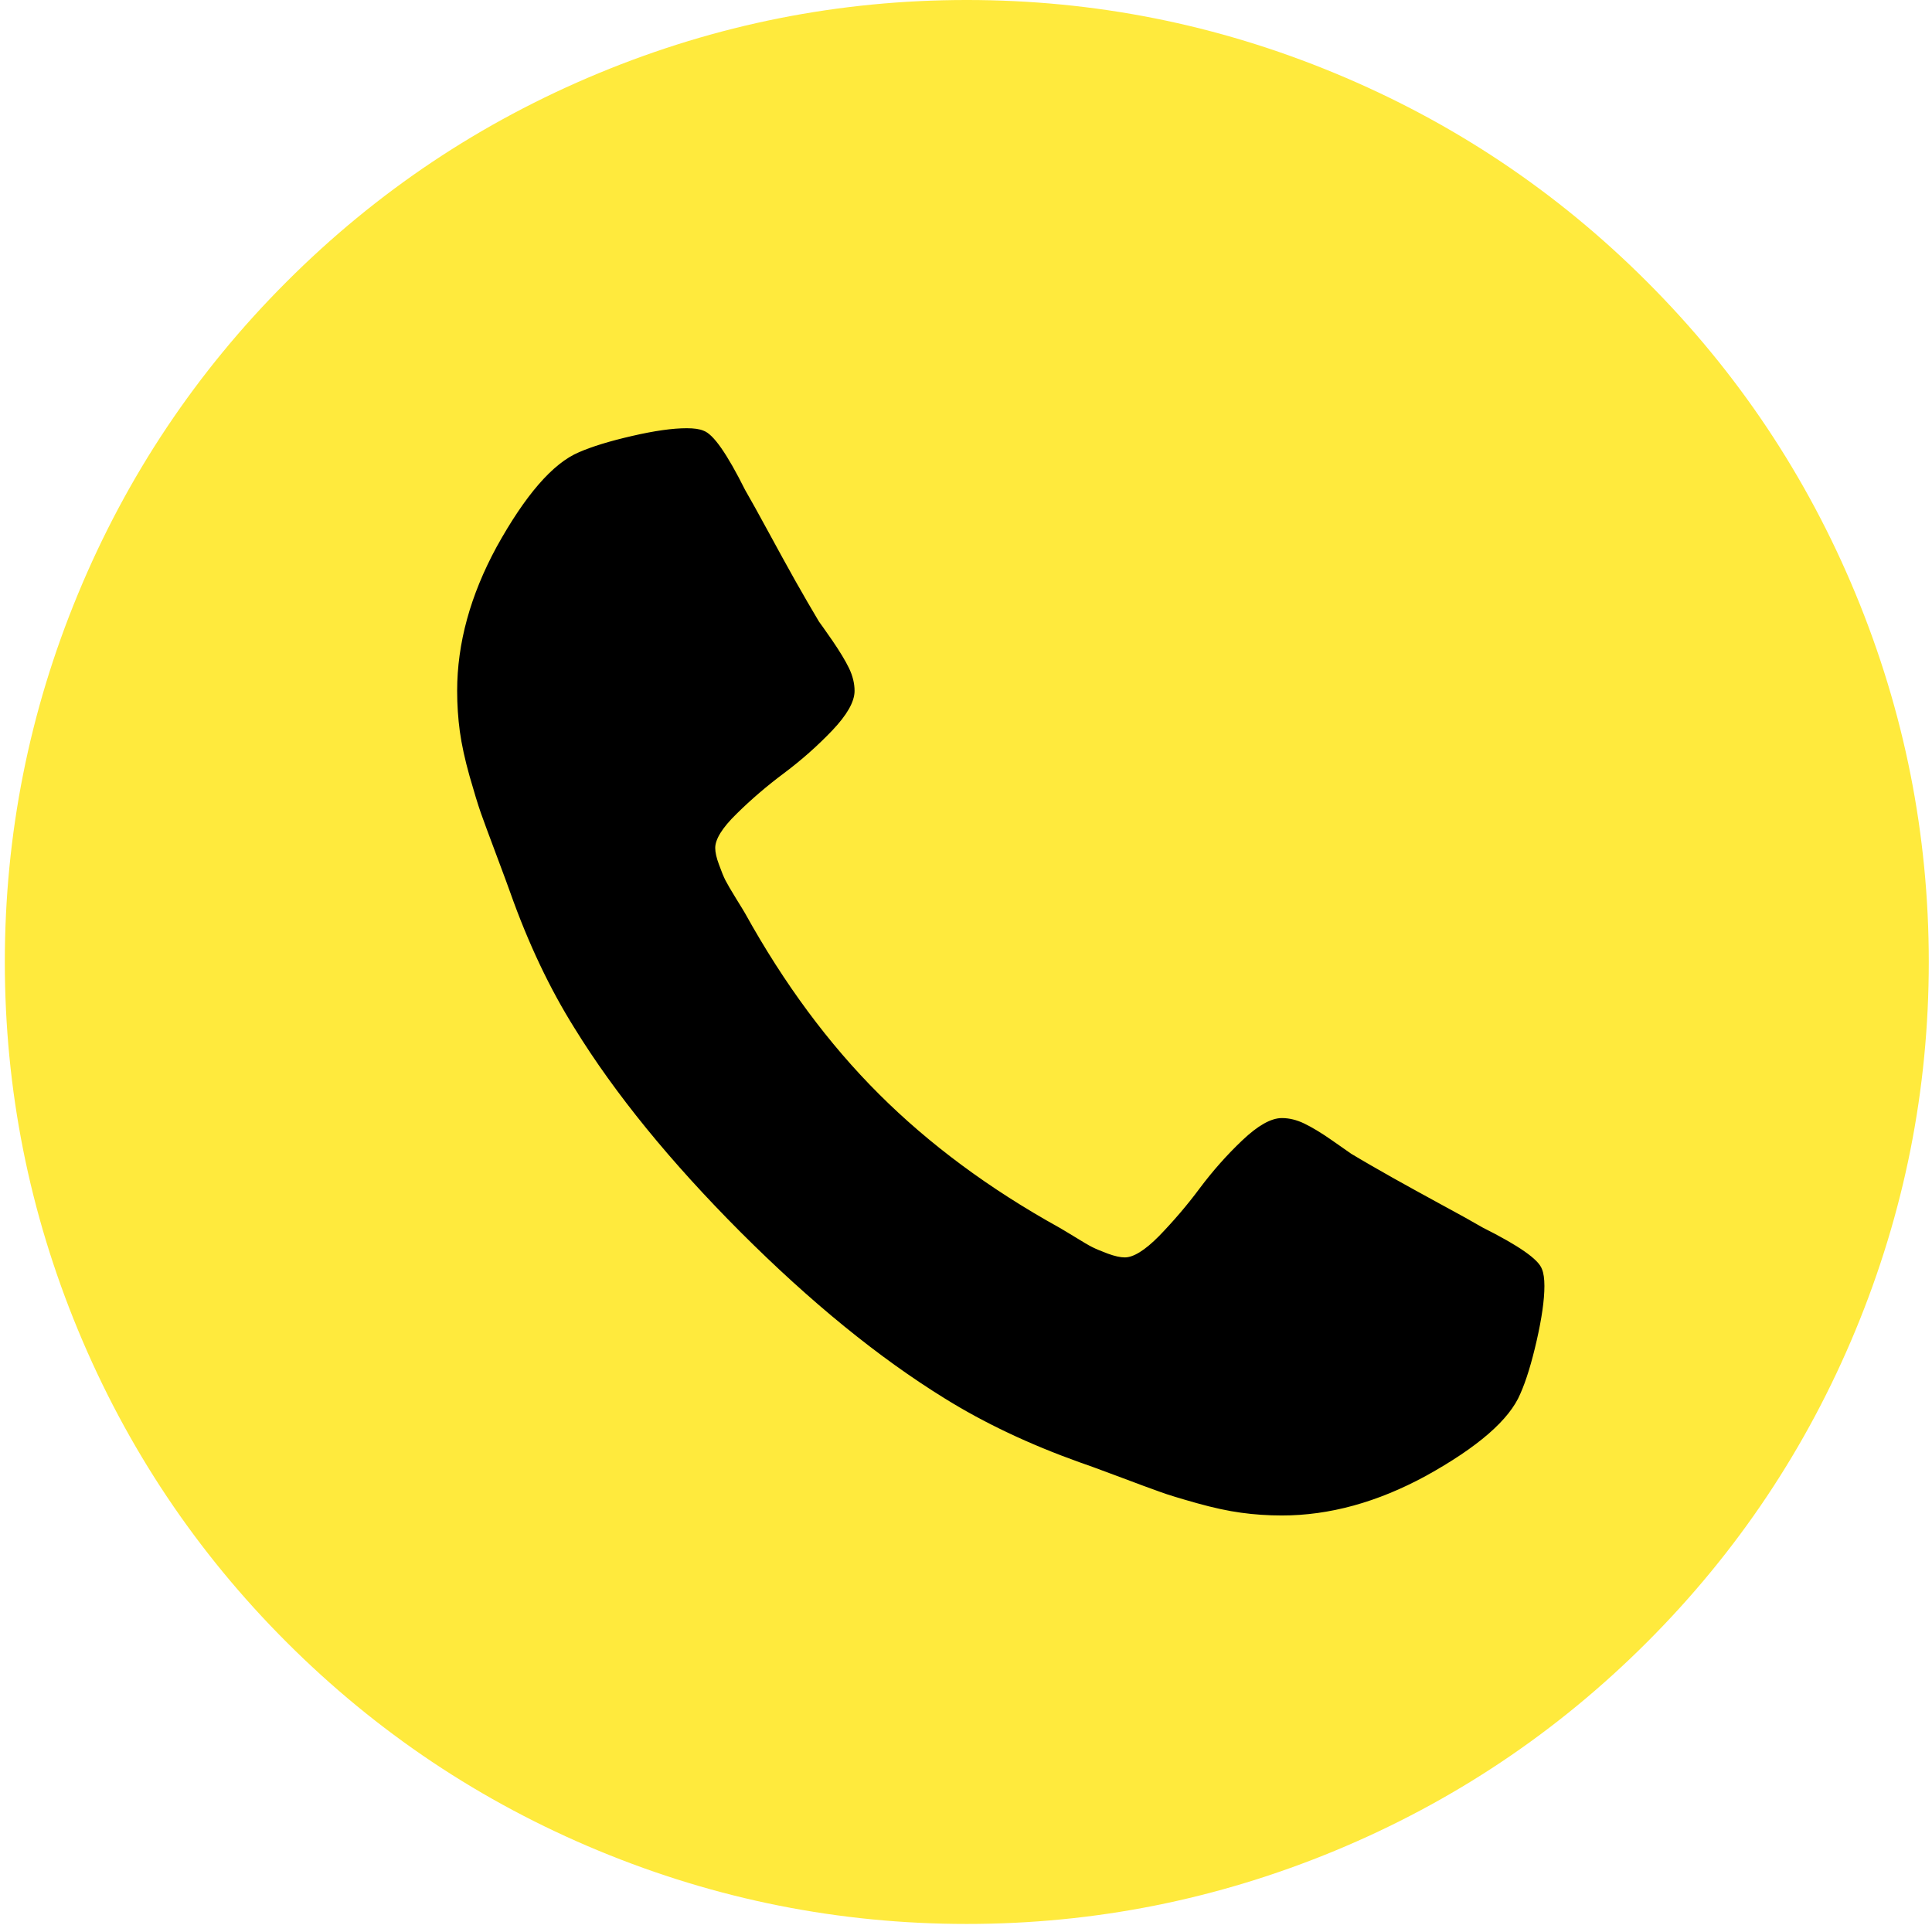
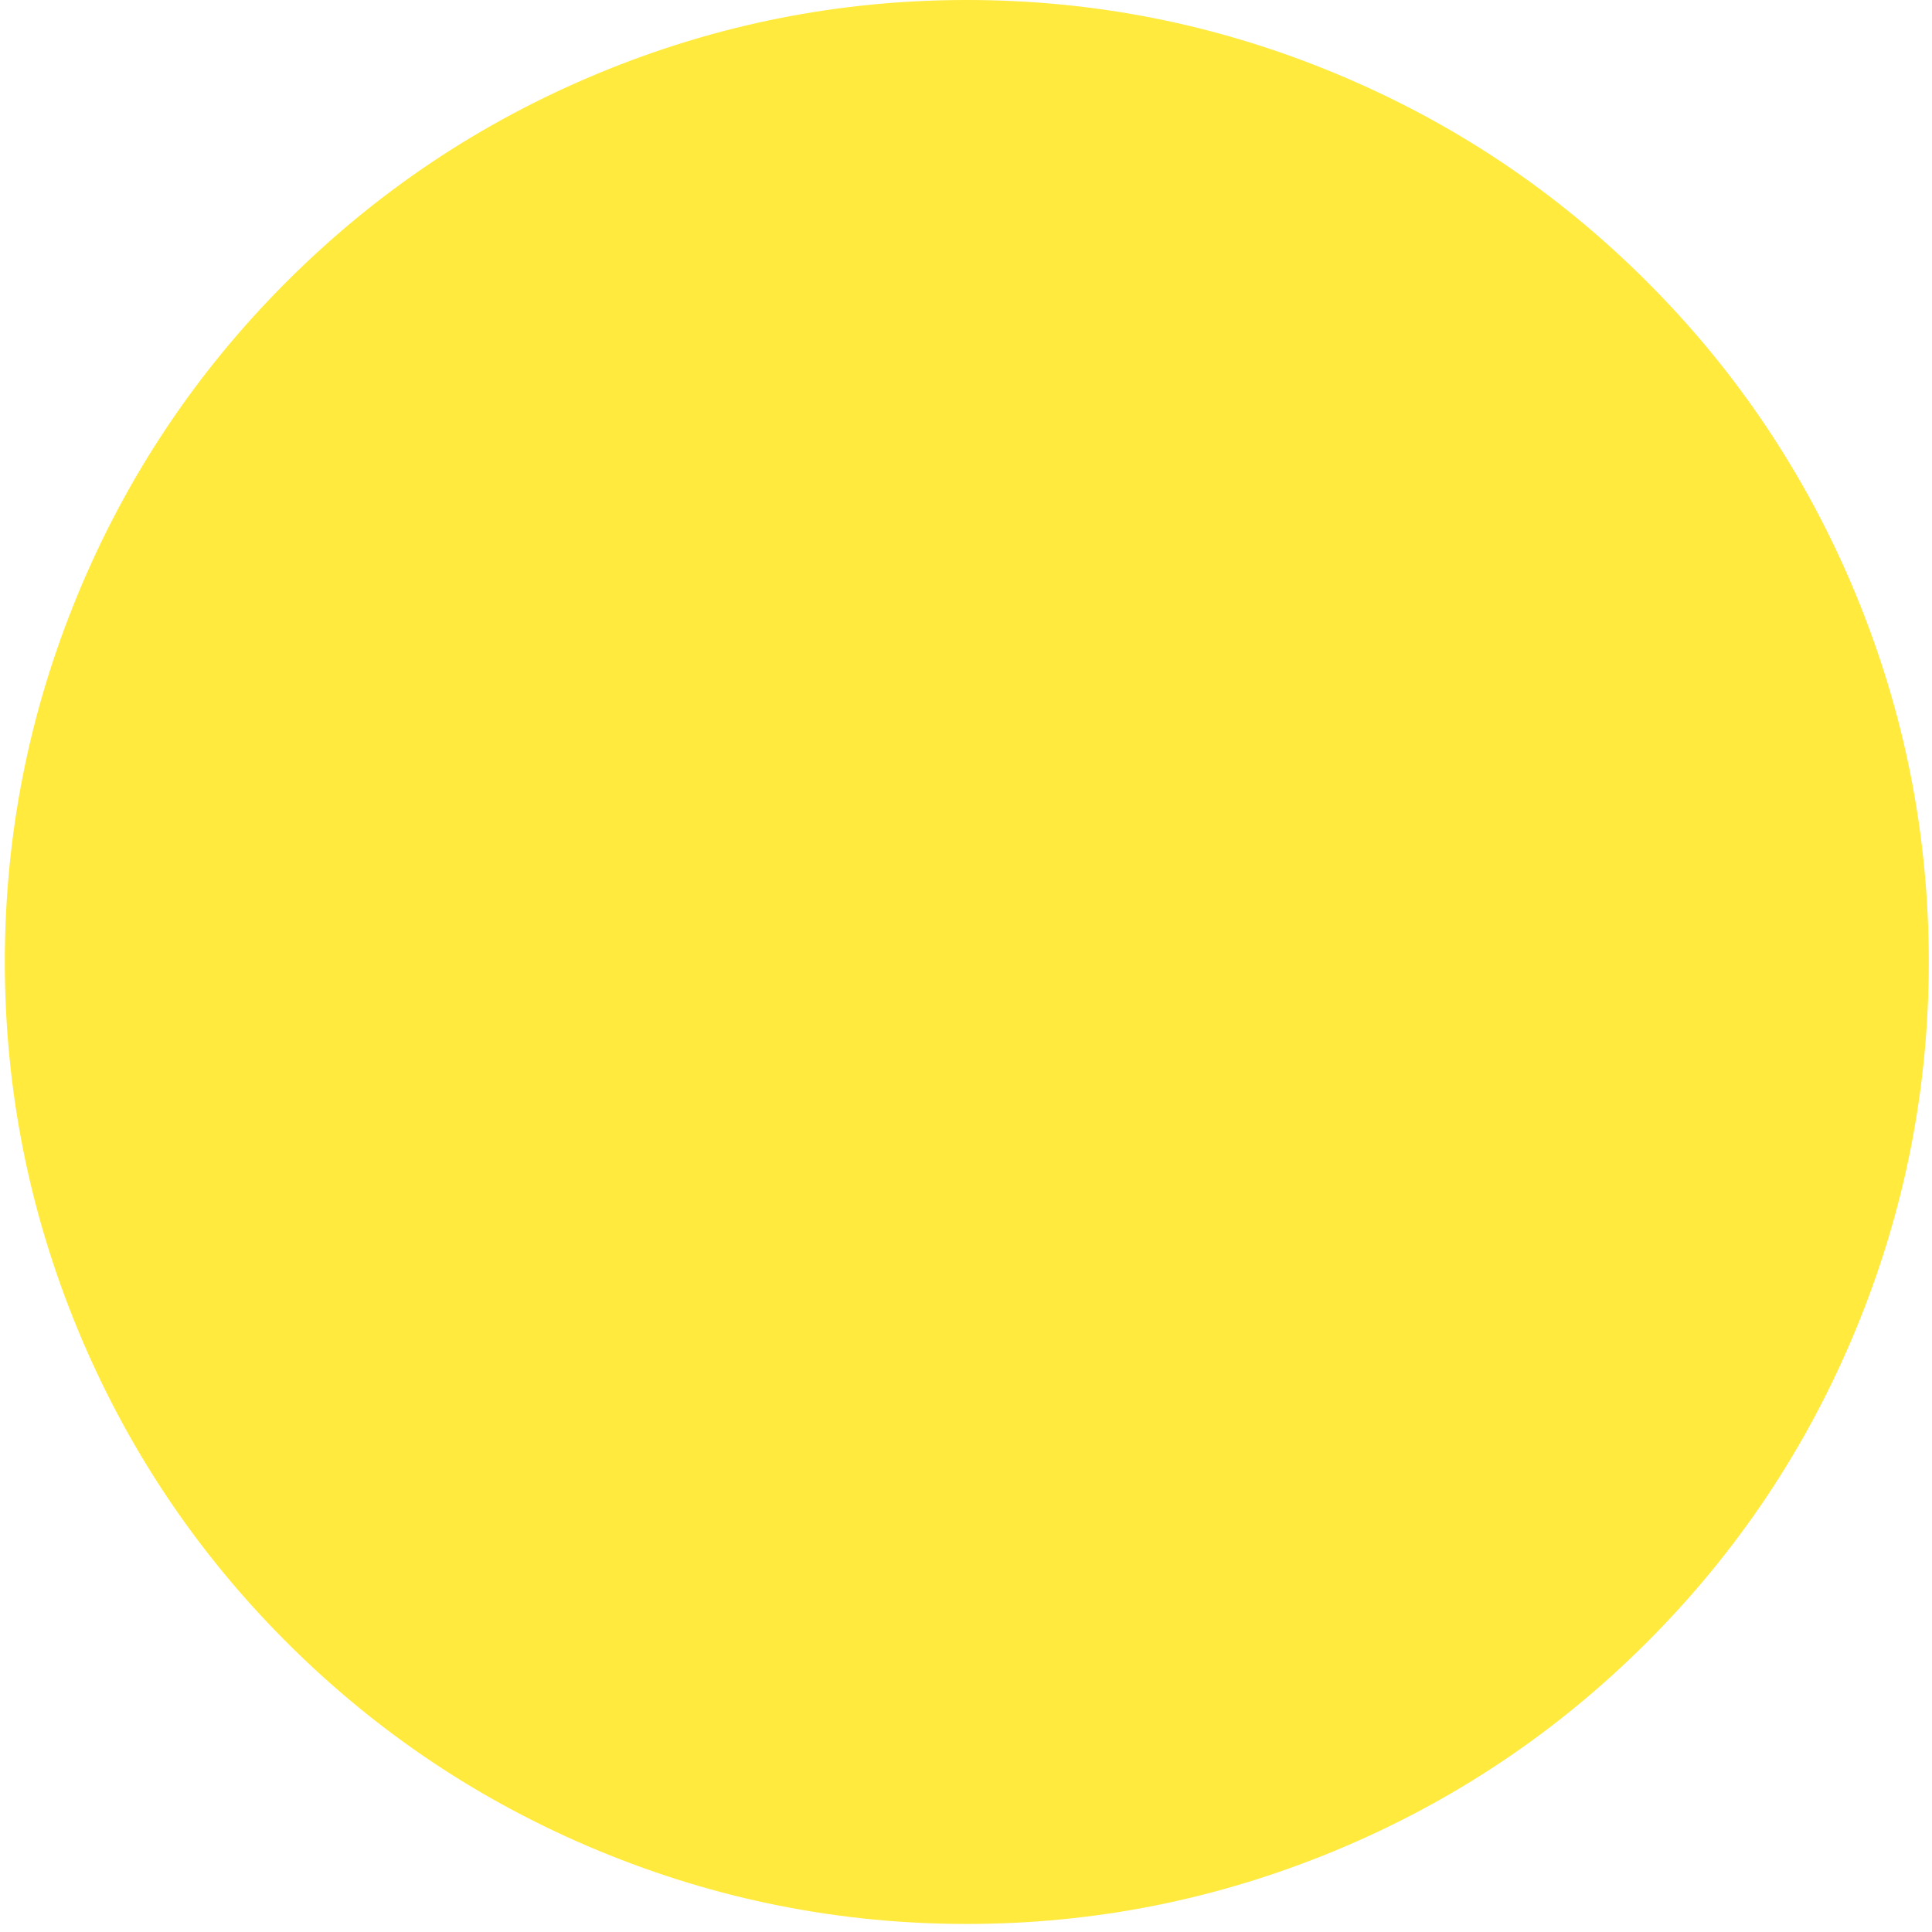
<svg xmlns="http://www.w3.org/2000/svg" xmlns:xlink="http://www.w3.org/1999/xlink" version="1.1" id="Ebene_1" x="0px" y="0px" width="1200px" height="1200px" viewBox="0 0 1200 1200" enable-background="new 0 0 1200 1200" xml:space="preserve">
  <g>
-     <path fill="#FFEA3D" d="M1198,597.499c0,79.243-15.171,155.436-45.475,228.656c-30.323,73.183-73.502,137.817-129.536,193.833   c-56.016,56.016-120.633,99.194-193.835,129.536c-73.2,30.304-149.411,45.475-228.654,45.475s-155.454-15.171-228.654-45.475   c-73.201-30.342-137.819-73.521-193.835-129.536c-56.034-56.016-99.212-120.65-129.536-193.833C18.153,752.935,3,676.741,3,597.499   c0-79.242,15.153-155.472,45.475-228.655c30.324-73.182,73.502-137.817,129.536-193.833   c56.016-56.054,120.634-99.194,193.835-129.536C445.046,15.133,521.257-0.001,600.5-0.001s155.454,15.134,228.654,45.476   c73.202,30.342,137.819,73.482,193.835,129.536c56.034,56.016,99.213,120.651,129.536,193.833   C1182.829,442.026,1198,518.257,1198,597.499z" />
+     <path fill="#FFEA3D" d="M1198,597.499c0,79.243-15.171,155.436-45.475,228.656c-30.323,73.183-73.502,137.817-129.536,193.833   c-56.016,56.016-120.633,99.194-193.835,129.536c-73.2,30.304-149.411,45.475-228.654,45.475s-155.454-15.171-228.654-45.475   c-73.201-30.342-137.819-73.521-193.835-129.536c-56.034-56.016-99.212-120.65-129.536-193.833C18.153,752.935,3,676.741,3,597.499   c0-79.242,15.153-155.472,45.475-228.655c30.324-73.182,73.502-137.817,129.536-193.833   c56.016-56.054,120.634-99.194,193.835-129.536C445.046,15.133,521.257-0.001,600.5-0.001s155.454,15.134,228.654,45.476   c73.202,30.342,137.819,73.482,193.835,129.536c56.034,56.016,99.213,120.651,129.536,193.833   C1182.829,442.026,1198,518.257,1198,597.499" />
    <g>
      <defs>
        <rect id="SVGID_1_" x="256.408" y="238.405" width="730.461" height="730.461" />
      </defs>
      <clipPath id="SVGID_2_">
        <use xlink:href="#SVGID_1_" overflow="visible" />
      </clipPath>
      <g clip-path="url(#SVGID_2_)" enable-background="new    ">
        <g>
          <defs>
            <rect id="SVGID_3_" x="227.119" y="225.454" width="770.967" height="770.968" />
          </defs>
          <clipPath id="SVGID_4_">
            <use xlink:href="#SVGID_3_" overflow="visible" />
          </clipPath>
-           <path clip-path="url(#SVGID_4_)" d="M956.829,788.697c-1.922-5.722-14.004-14.154-36.329-25.334      c-6.061-3.539-14.643-8.321-25.823-14.344c-11.181-6.098-21.307-11.67-30.38-16.751c-9.034-5.12-17.617-10.015-25.561-14.794      c-1.318-0.979-5.308-3.766-12.01-8.395c-6.624-4.631-12.347-8.058-16.938-10.277c-4.668-2.26-9.187-3.352-13.592-3.352      c-6.399,0-14.416,4.519-23.979,13.629c-9.562,9.07-18.296,18.971-26.276,29.624c-7.942,10.693-16.451,20.556-25.297,29.703      c-8.96,9.072-16.301,13.591-21.984,13.591c-2.937,0-6.476-0.792-10.842-2.373c-4.292-1.619-7.566-2.975-9.789-4.104      c-2.258-1.09-6.022-3.351-11.443-6.699c-5.459-3.277-8.507-5.159-9.109-5.459c-43.67-24.207-81.087-51.988-112.333-83.196      c-31.321-31.245-59.027-68.701-83.233-112.408c-0.338-0.603-2.146-3.651-5.533-9.072c-3.312-5.383-5.573-9.26-6.702-11.482      c-1.129-2.222-2.484-5.535-4.027-9.825c-1.619-4.255-2.41-7.868-2.41-10.729c0-5.723,4.518-13.102,13.666-21.985      c9.034-8.921,18.937-17.392,29.589-25.335c10.691-8.019,20.554-16.752,29.701-26.314c9.072-9.562,13.59-17.505,13.59-23.904      c0-4.48-1.129-9.034-3.351-13.666c-2.22-4.592-5.647-10.239-10.239-16.977c-4.668-6.701-7.454-10.653-8.395-11.896      c-4.781-8.019-9.713-16.526-14.833-25.598c-5.081-9.111-10.691-19.238-16.714-30.379c-6.098-11.182-10.842-19.801-14.343-25.826      c-11.179-22.361-19.612-34.443-25.41-36.365c-2.221-0.941-5.497-1.429-9.976-1.429c-8.621,0-19.877,1.581-33.692,4.78      c-13.928,3.201-24.808,6.551-32.826,10.052c-15.886,6.7-32.826,26.125-50.669,58.35c-16.263,29.964-24.395,59.629-24.395,88.954      c0,8.621,0.564,16.94,1.656,25.071c1.13,8.131,3.124,17.317,5.987,27.52c2.898,10.164,5.232,17.767,6.964,22.737      c1.731,4.894,5.006,13.777,9.788,26.502c4.818,12.799,7.641,20.554,8.658,23.452c11.105,31.245,24.318,59.141,39.678,83.647      c25.147,40.807,59.554,82.969,102.998,126.525c43.517,43.517,85.679,77.848,126.486,103.071      c24.545,15.284,52.477,28.496,83.723,39.678c2.86,0.941,10.69,3.764,23.414,8.546c12.725,4.779,21.608,8.093,26.578,9.824      c4.895,1.808,12.497,4.104,22.662,6.964c10.24,2.862,19.35,4.856,27.519,5.949c8.132,1.129,16.526,1.693,25.146,1.693      c29.327,0,58.916-8.131,88.917-24.431c32.188-17.808,51.688-34.71,58.312-50.672c3.539-7.941,6.89-18.859,10.053-32.713      c3.162-13.891,4.78-25.146,4.78-33.729C958.259,794.308,957.77,790.957,956.829,788.697z" />
-           <path clip-path="url(#SVGID_4_)" fill="none" stroke="#000000" stroke-width="2" d="M956.829,788.697      c-1.922-5.722-14.004-14.154-36.329-25.334c-6.061-3.539-14.643-8.321-25.823-14.344c-11.181-6.098-21.307-11.67-30.38-16.751      c-9.034-5.12-17.617-10.015-25.561-14.794c-1.318-0.979-5.308-3.766-12.01-8.395c-6.624-4.631-12.347-8.058-16.938-10.277      c-4.668-2.26-9.187-3.352-13.592-3.352c-6.399,0-14.416,4.519-23.979,13.629c-9.562,9.07-18.296,18.971-26.276,29.624      c-7.942,10.693-16.451,20.556-25.297,29.703c-8.96,9.072-16.301,13.591-21.984,13.591c-2.937,0-6.476-0.792-10.842-2.373      c-4.292-1.619-7.566-2.975-9.789-4.104c-2.258-1.09-6.022-3.351-11.443-6.699c-5.459-3.277-8.507-5.159-9.109-5.459      c-43.67-24.207-81.087-51.988-112.333-83.196c-31.321-31.245-59.027-68.701-83.233-112.408      c-0.338-0.603-2.146-3.651-5.533-9.072c-3.312-5.383-5.573-9.26-6.702-11.482c-1.129-2.222-2.484-5.535-4.027-9.825      c-1.619-4.255-2.41-7.868-2.41-10.729c0-5.723,4.518-13.102,13.666-21.985c9.034-8.921,18.937-17.392,29.589-25.335      c10.691-8.019,20.554-16.752,29.701-26.314c9.072-9.562,13.59-17.505,13.59-23.904c0-4.48-1.129-9.034-3.351-13.666      c-2.22-4.592-5.647-10.239-10.239-16.977c-4.668-6.701-7.454-10.653-8.395-11.896c-4.781-8.019-9.713-16.526-14.833-25.598      c-5.081-9.111-10.691-19.238-16.714-30.379c-6.098-11.182-10.842-19.801-14.343-25.826      c-11.179-22.361-19.612-34.443-25.41-36.365c-2.221-0.941-5.497-1.429-9.976-1.429c-8.621,0-19.877,1.581-33.692,4.78      c-13.928,3.201-24.808,6.551-32.826,10.052c-15.886,6.7-32.826,26.125-50.669,58.35c-16.263,29.964-24.395,59.629-24.395,88.954      c0,8.621,0.564,16.94,1.656,25.071c1.13,8.131,3.124,17.317,5.987,27.52c2.898,10.164,5.232,17.767,6.964,22.737      c1.731,4.894,5.006,13.777,9.788,26.502c4.818,12.799,7.641,20.554,8.658,23.452c11.105,31.245,24.318,59.141,39.678,83.647      c25.147,40.807,59.554,82.969,102.998,126.525c43.517,43.517,85.679,77.848,126.486,103.071      c24.545,15.284,52.477,28.496,83.723,39.678c2.86,0.941,10.69,3.764,23.414,8.546c12.725,4.779,21.608,8.093,26.578,9.824      c4.895,1.808,12.497,4.104,22.662,6.964c10.24,2.862,19.35,4.856,27.519,5.949c8.132,1.129,16.526,1.693,25.146,1.693      c29.327,0,58.916-8.131,88.917-24.431c32.188-17.808,51.688-34.71,58.312-50.672c3.539-7.941,6.89-18.859,10.053-32.713      c3.162-13.891,4.78-25.146,4.78-33.729C958.259,794.308,957.77,790.957,956.829,788.697z" />
        </g>
      </g>
    </g>
  </g>
</svg>